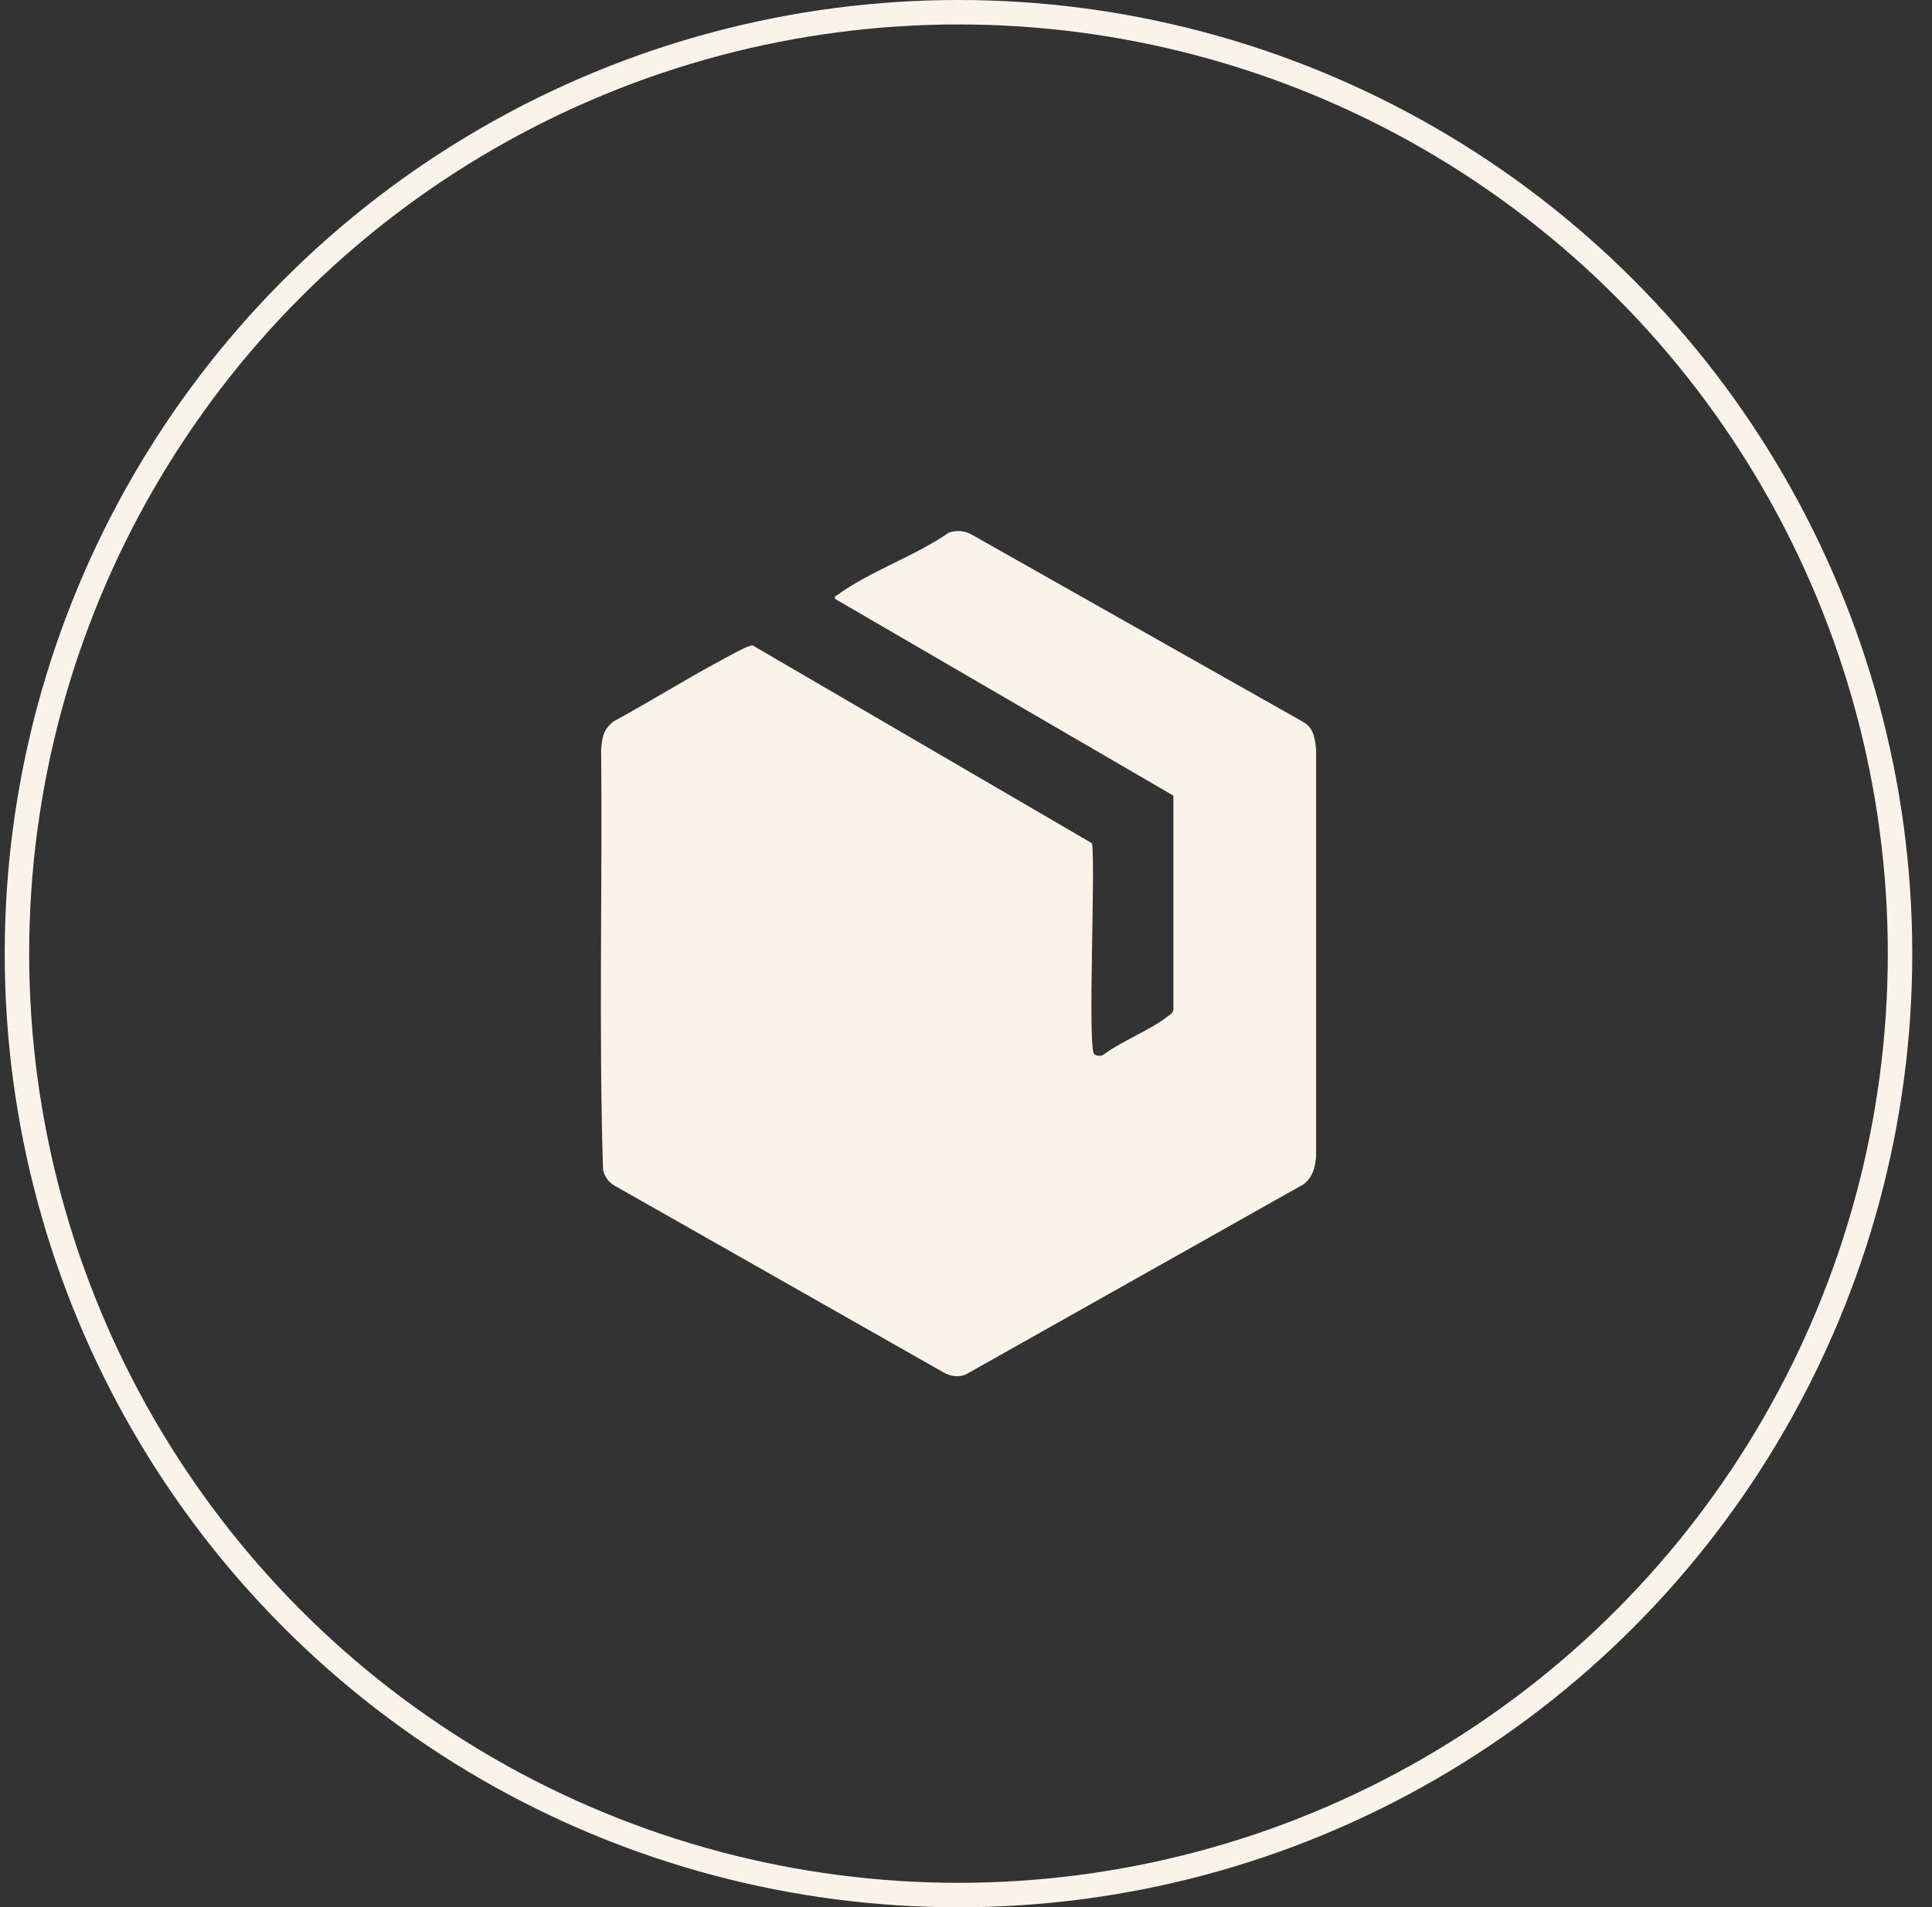
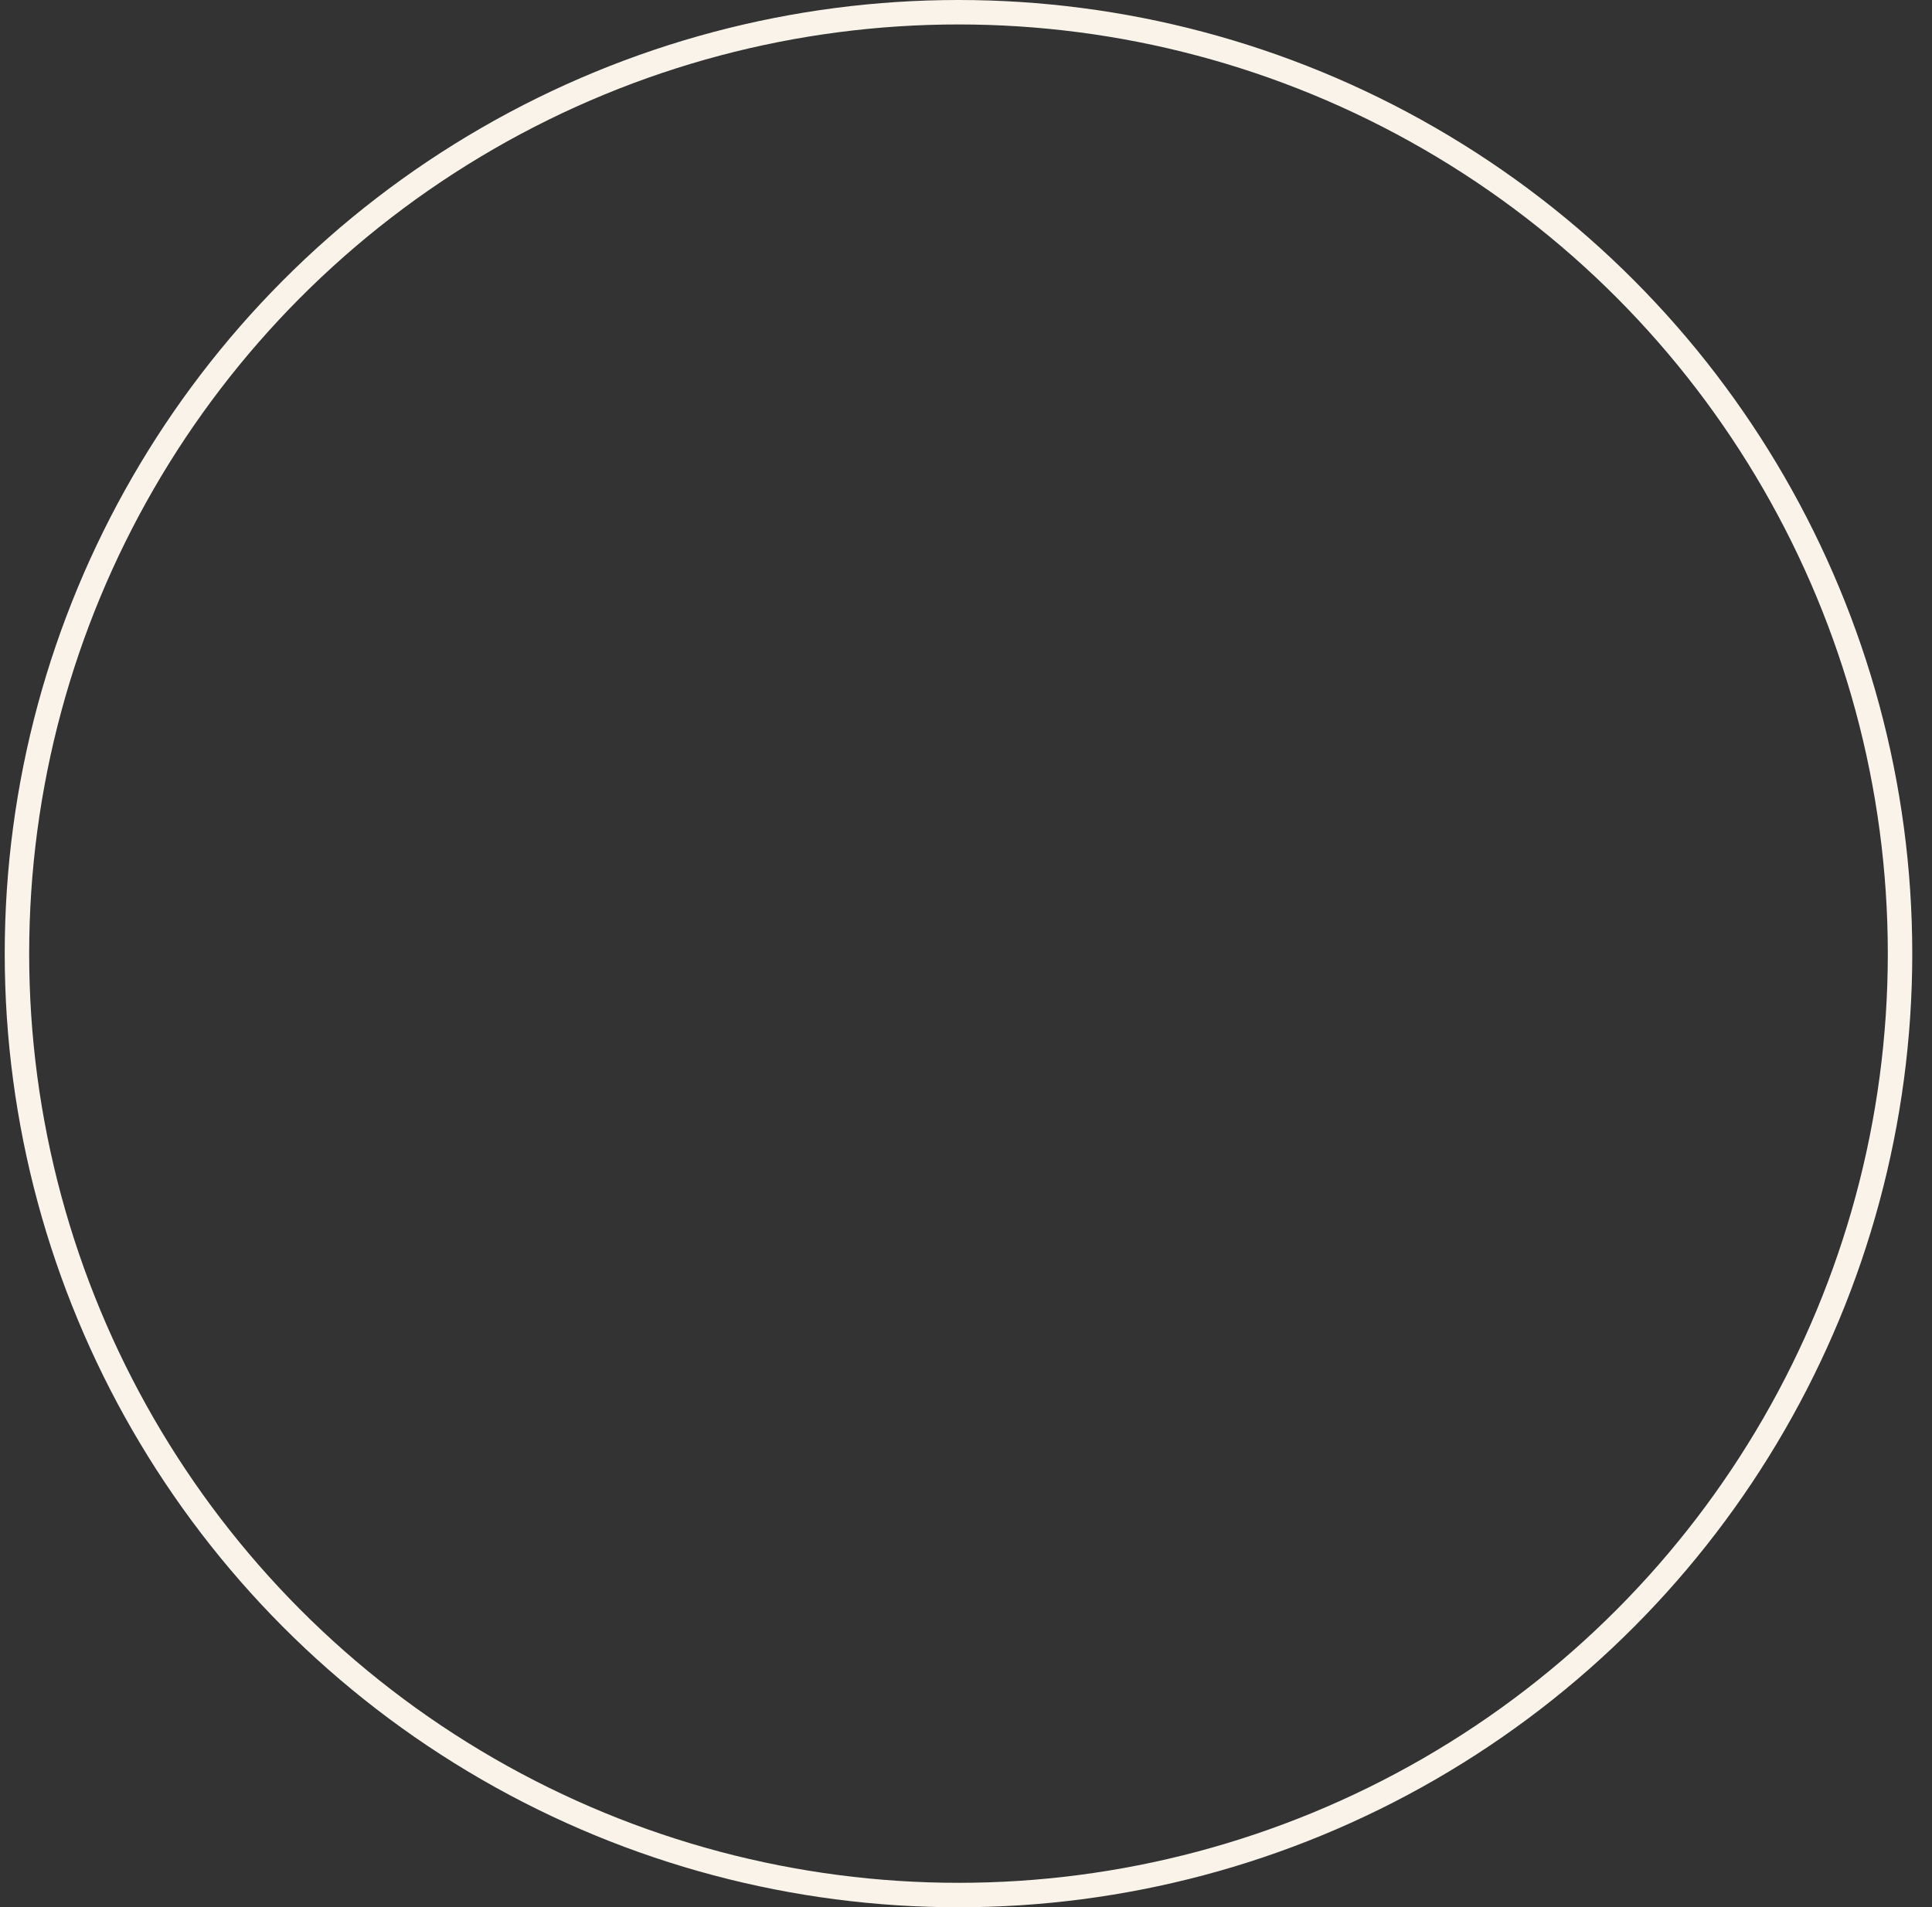
<svg xmlns="http://www.w3.org/2000/svg" width="79" height="78" viewBox="0 0 79 78" fill="none">
  <rect x="0" y="0" width="79" height="78" fill="#333333" stroke="none" />
  <circle cx="39.193" cy="39" r="38.5" stroke="#F9F3EA" />
-   <path d="M44.655 34.491C44.798 35.485 44.469 42.795 44.738 43.099C44.822 43.193 45.02 43.204 45.123 43.131C45.913 42.547 46.969 42.163 47.736 41.577C47.831 41.504 47.934 41.445 47.98 41.314V32.538L34.149 24.494C34.119 24.336 34.168 24.386 34.225 24.344C35.568 23.358 37.412 22.748 38.799 21.782C39.112 21.673 39.465 21.704 39.754 21.875L53.321 29.543C53.712 29.785 53.775 30.201 53.816 30.667V47.268C53.782 47.764 53.675 48.142 53.3 48.435L39.478 56.219C39.185 56.332 38.855 56.288 38.583 56.127L25.116 48.48C24.892 48.353 24.728 48.121 24.659 47.851C24.481 42.141 24.635 36.39 24.581 30.664C24.615 30.122 24.689 29.814 25.098 29.497C26.576 28.698 28.013 27.79 29.493 27C29.721 26.878 30.619 26.364 30.776 26.394L44.656 34.489L44.655 34.491Z" fill="#F9F3EA" />
</svg>